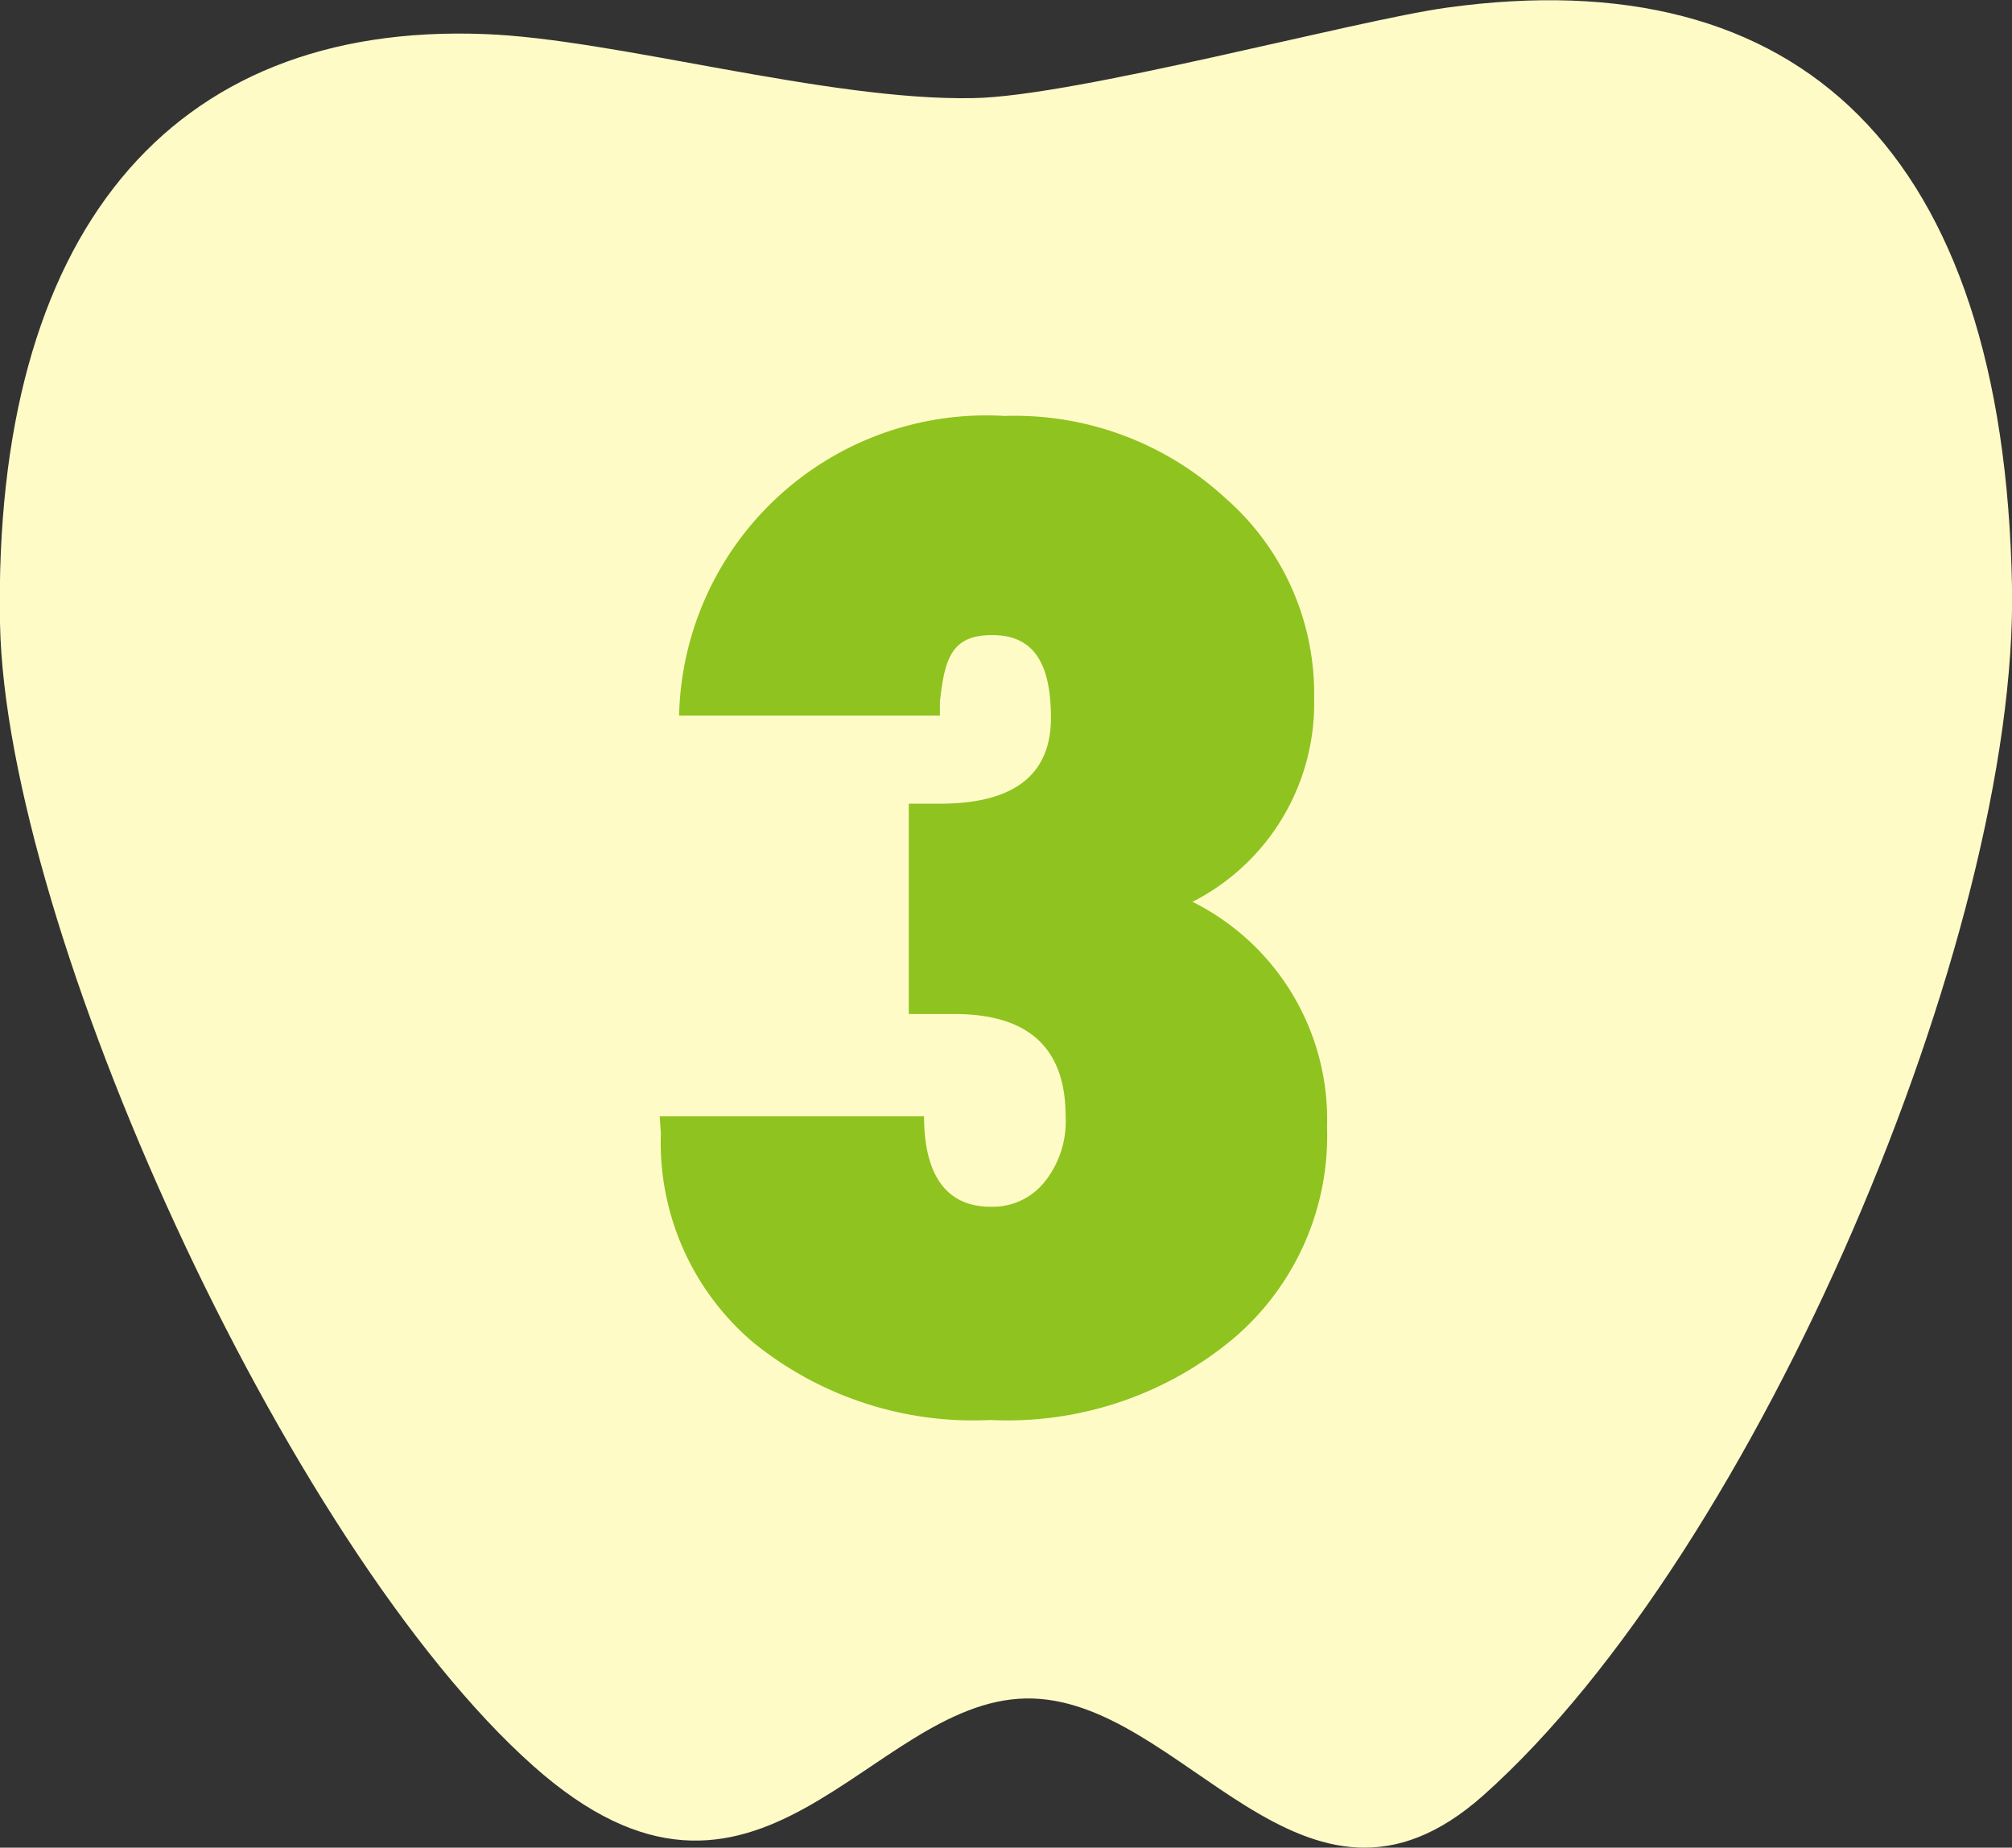
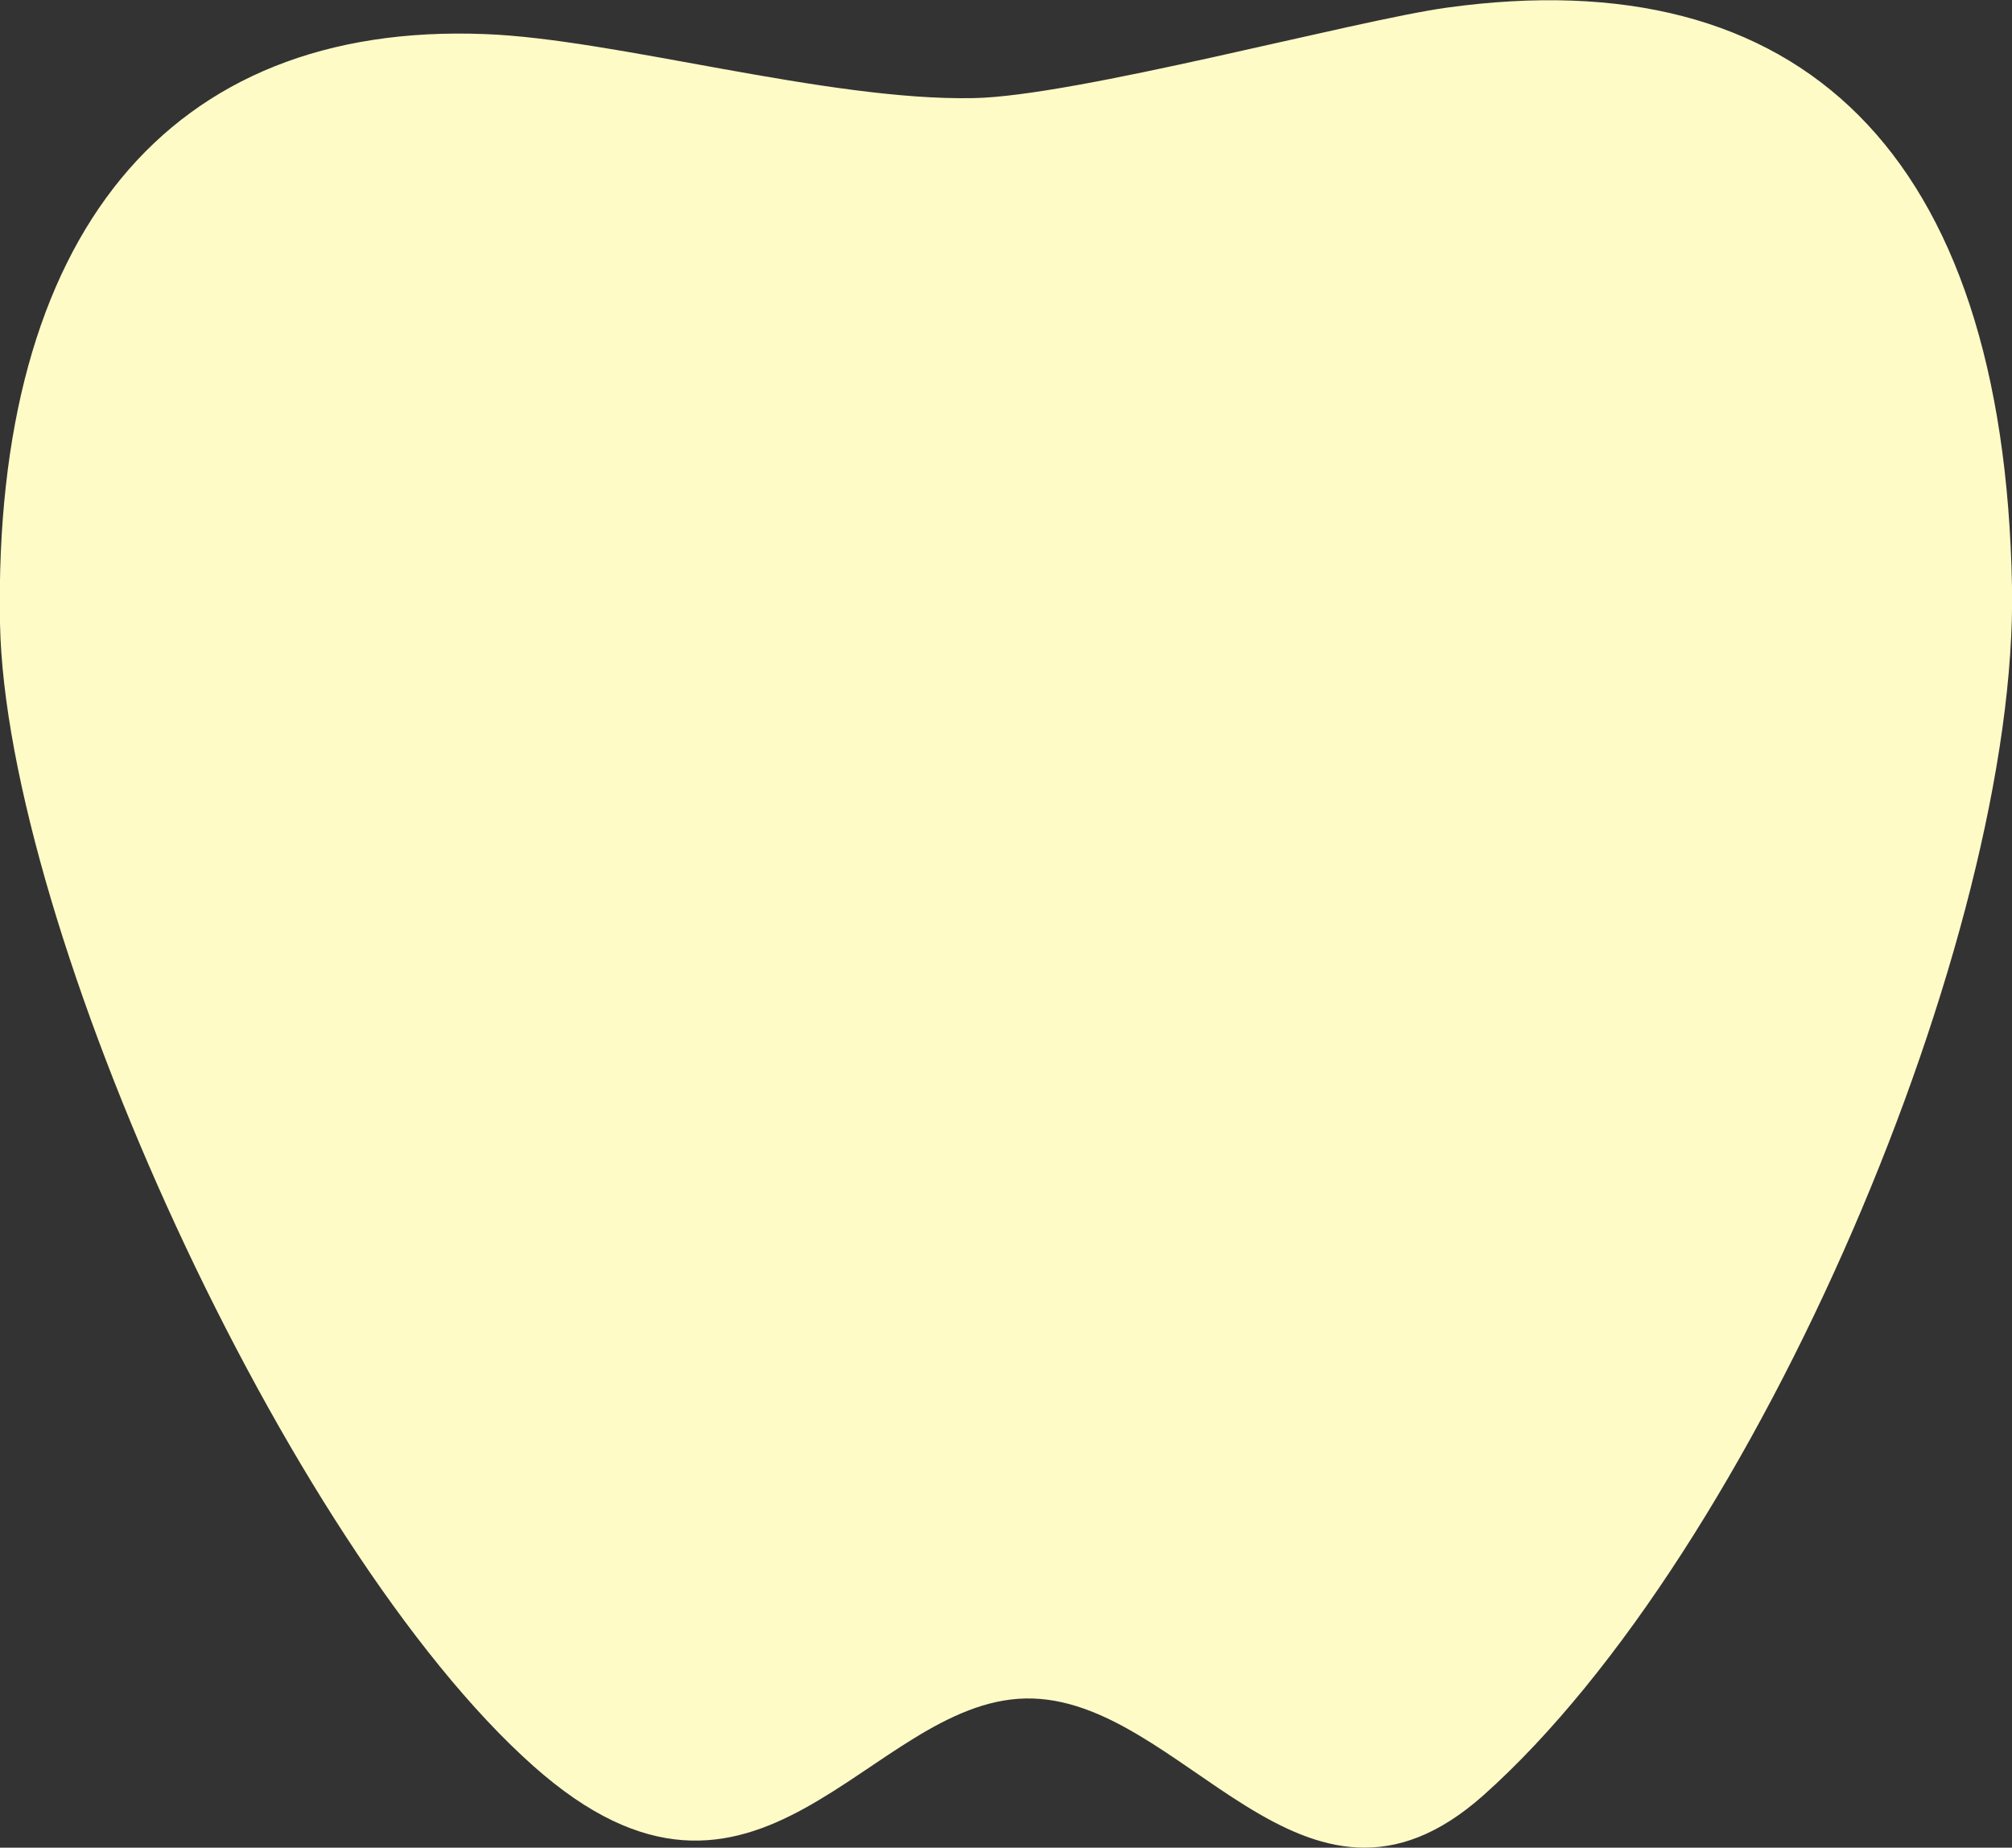
<svg xmlns="http://www.w3.org/2000/svg" viewBox="0 0 34.25 31.45">
  <rect x="0" y="0" width="34.25" height="31.45" fill="#333333" stroke="none" />
  <defs>
    <style>.cls-1{fill:#fffbc7;}.cls-2{fill:#8fc31f;}</style>
  </defs>
  <g id="レイヤー_2" data-name="レイヤー 2">
    <g id="レイアウト">
      <path class="cls-1" d="M24.63.13c6-.83,9.48,2.43,9.62,9.85.11,5.94-4.34,16.43-9,20.58-3.07,2.73-5.11-1.7-7.79-1.65s-4.56,4.55-8.38,1.15C4.87,26.32.1,15.79,0,10.61-.12,4,2.87.37,8.25.58c2.21.08,5.83,1.14,8.32,1.09C18.31,1.64,23.05.35,24.63.13Z" />
-       <path class="cls-2" d="M11.23,19h4.5c0,1,.38,1.54,1.13,1.54a1.13,1.13,0,0,0,.92-.42A1.65,1.65,0,0,0,18.14,19q0-1.74-1.89-1.74h-.33l-.45,0V13.68H16c1.26,0,1.89-.49,1.89-1.46s-.32-1.41-1-1.41-.81.38-.89,1.14l0,.23H11.56A5.23,5.23,0,0,1,17.1,7.08a5.29,5.29,0,0,1,3.75,1.39,4.42,4.42,0,0,1,1.52,3.41,3.79,3.79,0,0,1-2.07,3.47,4.14,4.14,0,0,1,2.29,3.83A4.53,4.53,0,0,1,21,22.78a6,6,0,0,1-4.14,1.39,5.94,5.94,0,0,1-4.05-1.33,4.46,4.46,0,0,1-1.56-3.55Z" />
    </g>
  </g>
</svg>